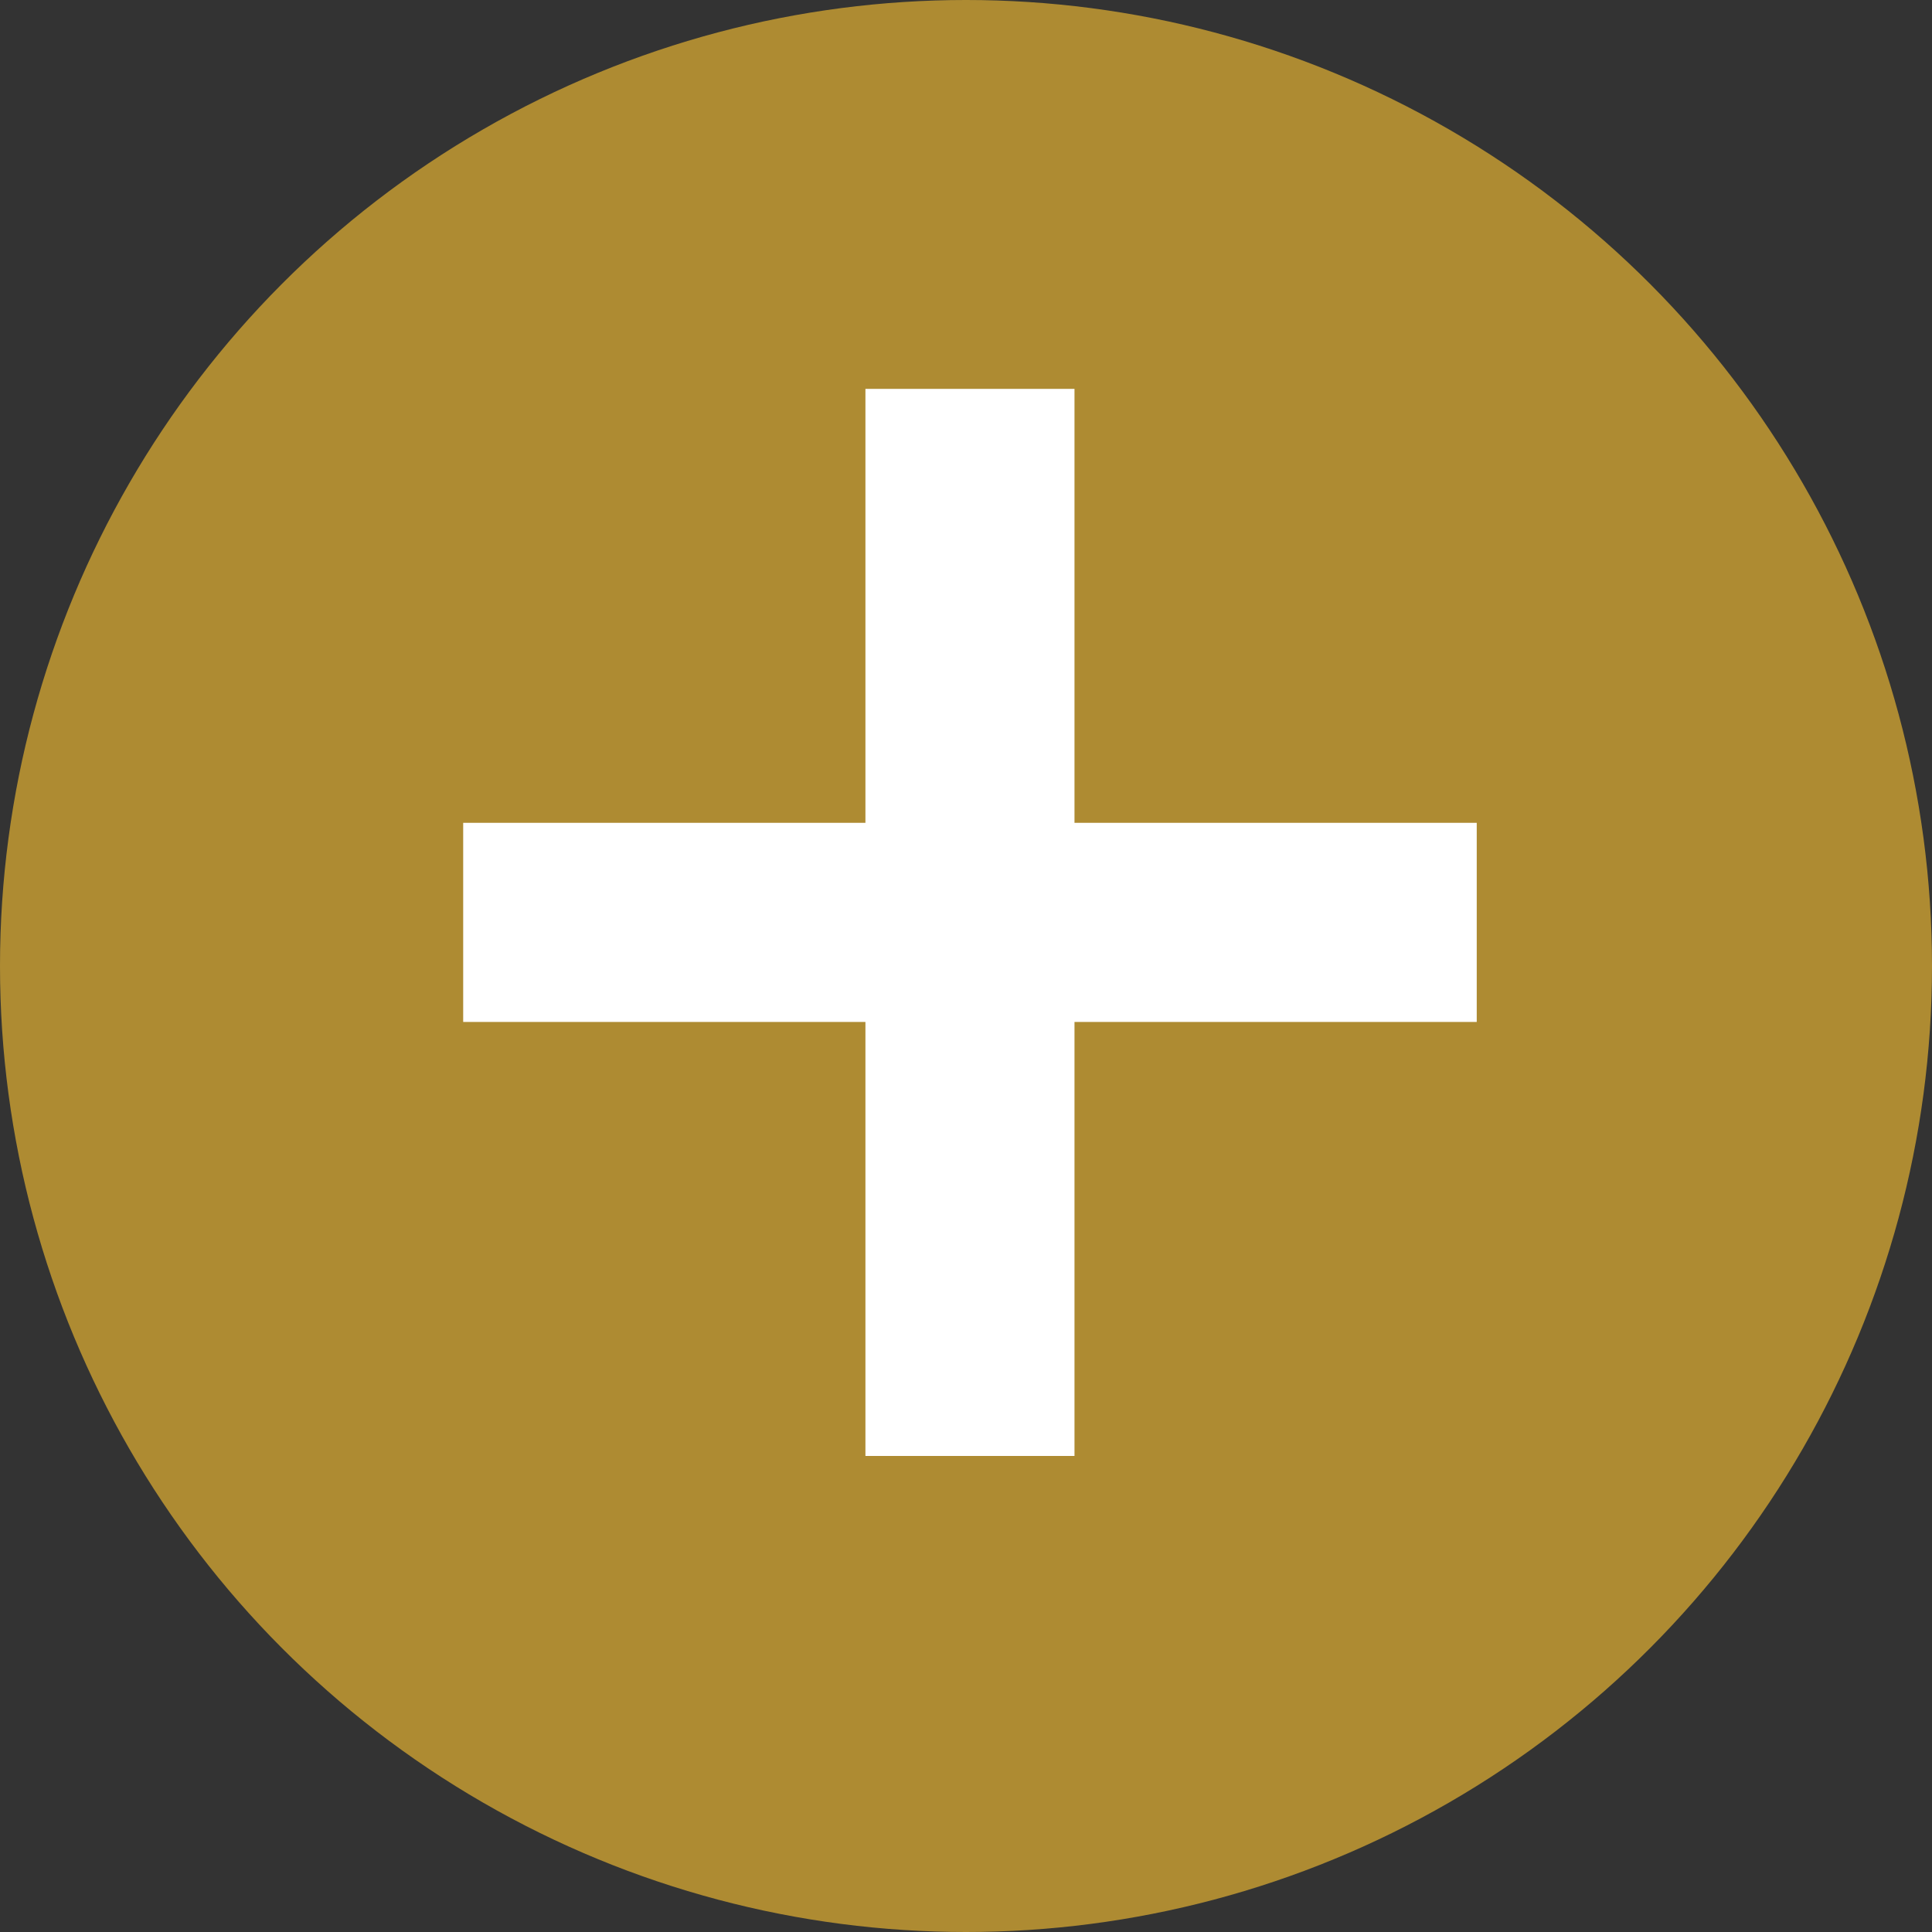
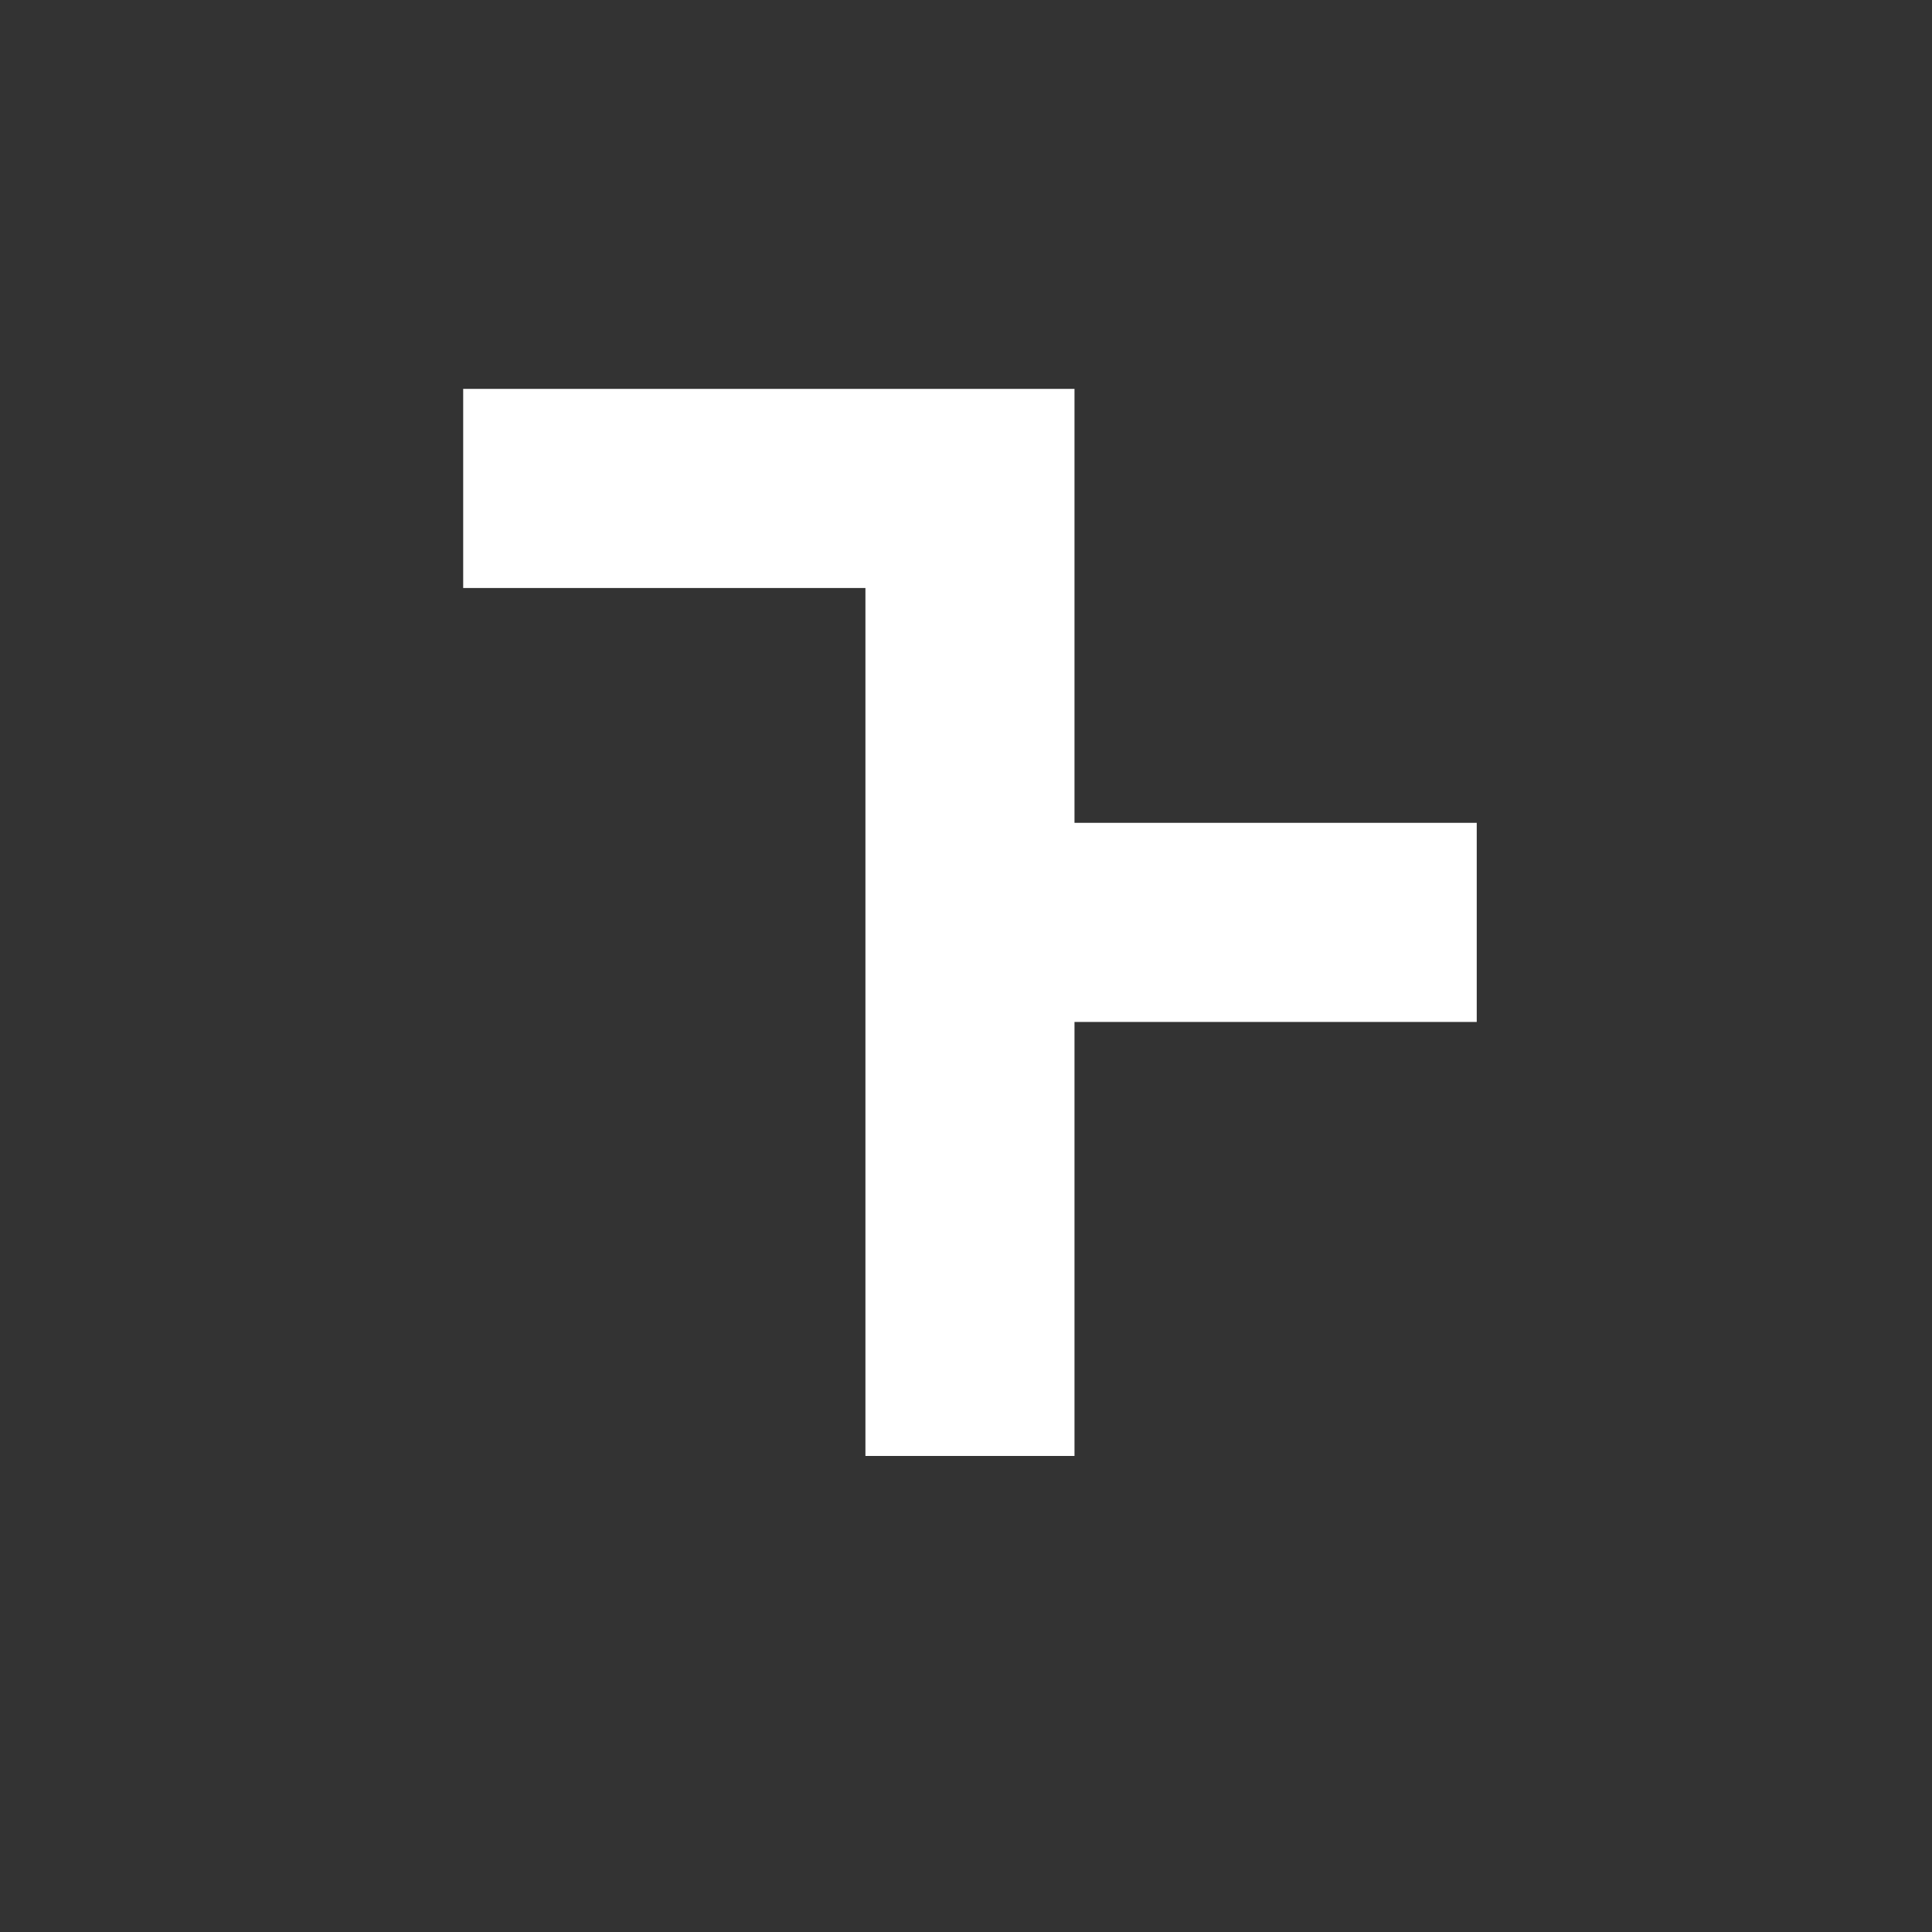
<svg xmlns="http://www.w3.org/2000/svg" width="90" height="90" viewBox="0 0 90 90">
  <rect x="0" y="0" width="90" height="90" fill="#333333" stroke="none" />
  <g id="icon_plus" transform="translate(-711 -3747)">
-     <circle id="楕円形_5" data-name="楕円形 5" cx="45" cy="45" r="45" transform="translate(711 3747)" fill="#ae8b32" />
-     <path id="パス_745" data-name="パス 745" d="M-.422-3.052H6.317V-23.268H25.055v-6.277H6.317V-49.76H-.422v20.215H-19.16v6.277H-.422Z" transform="translate(753.237 3816.375)" fill="#fff" stroke="#fff" stroke-width="3" />
+     <path id="パス_745" data-name="パス 745" d="M-.422-3.052H6.317V-23.268H25.055v-6.277H6.317V-49.76H-.422H-19.16v6.277H-.422Z" transform="translate(753.237 3816.375)" fill="#fff" stroke="#fff" stroke-width="3" />
  </g>
</svg>